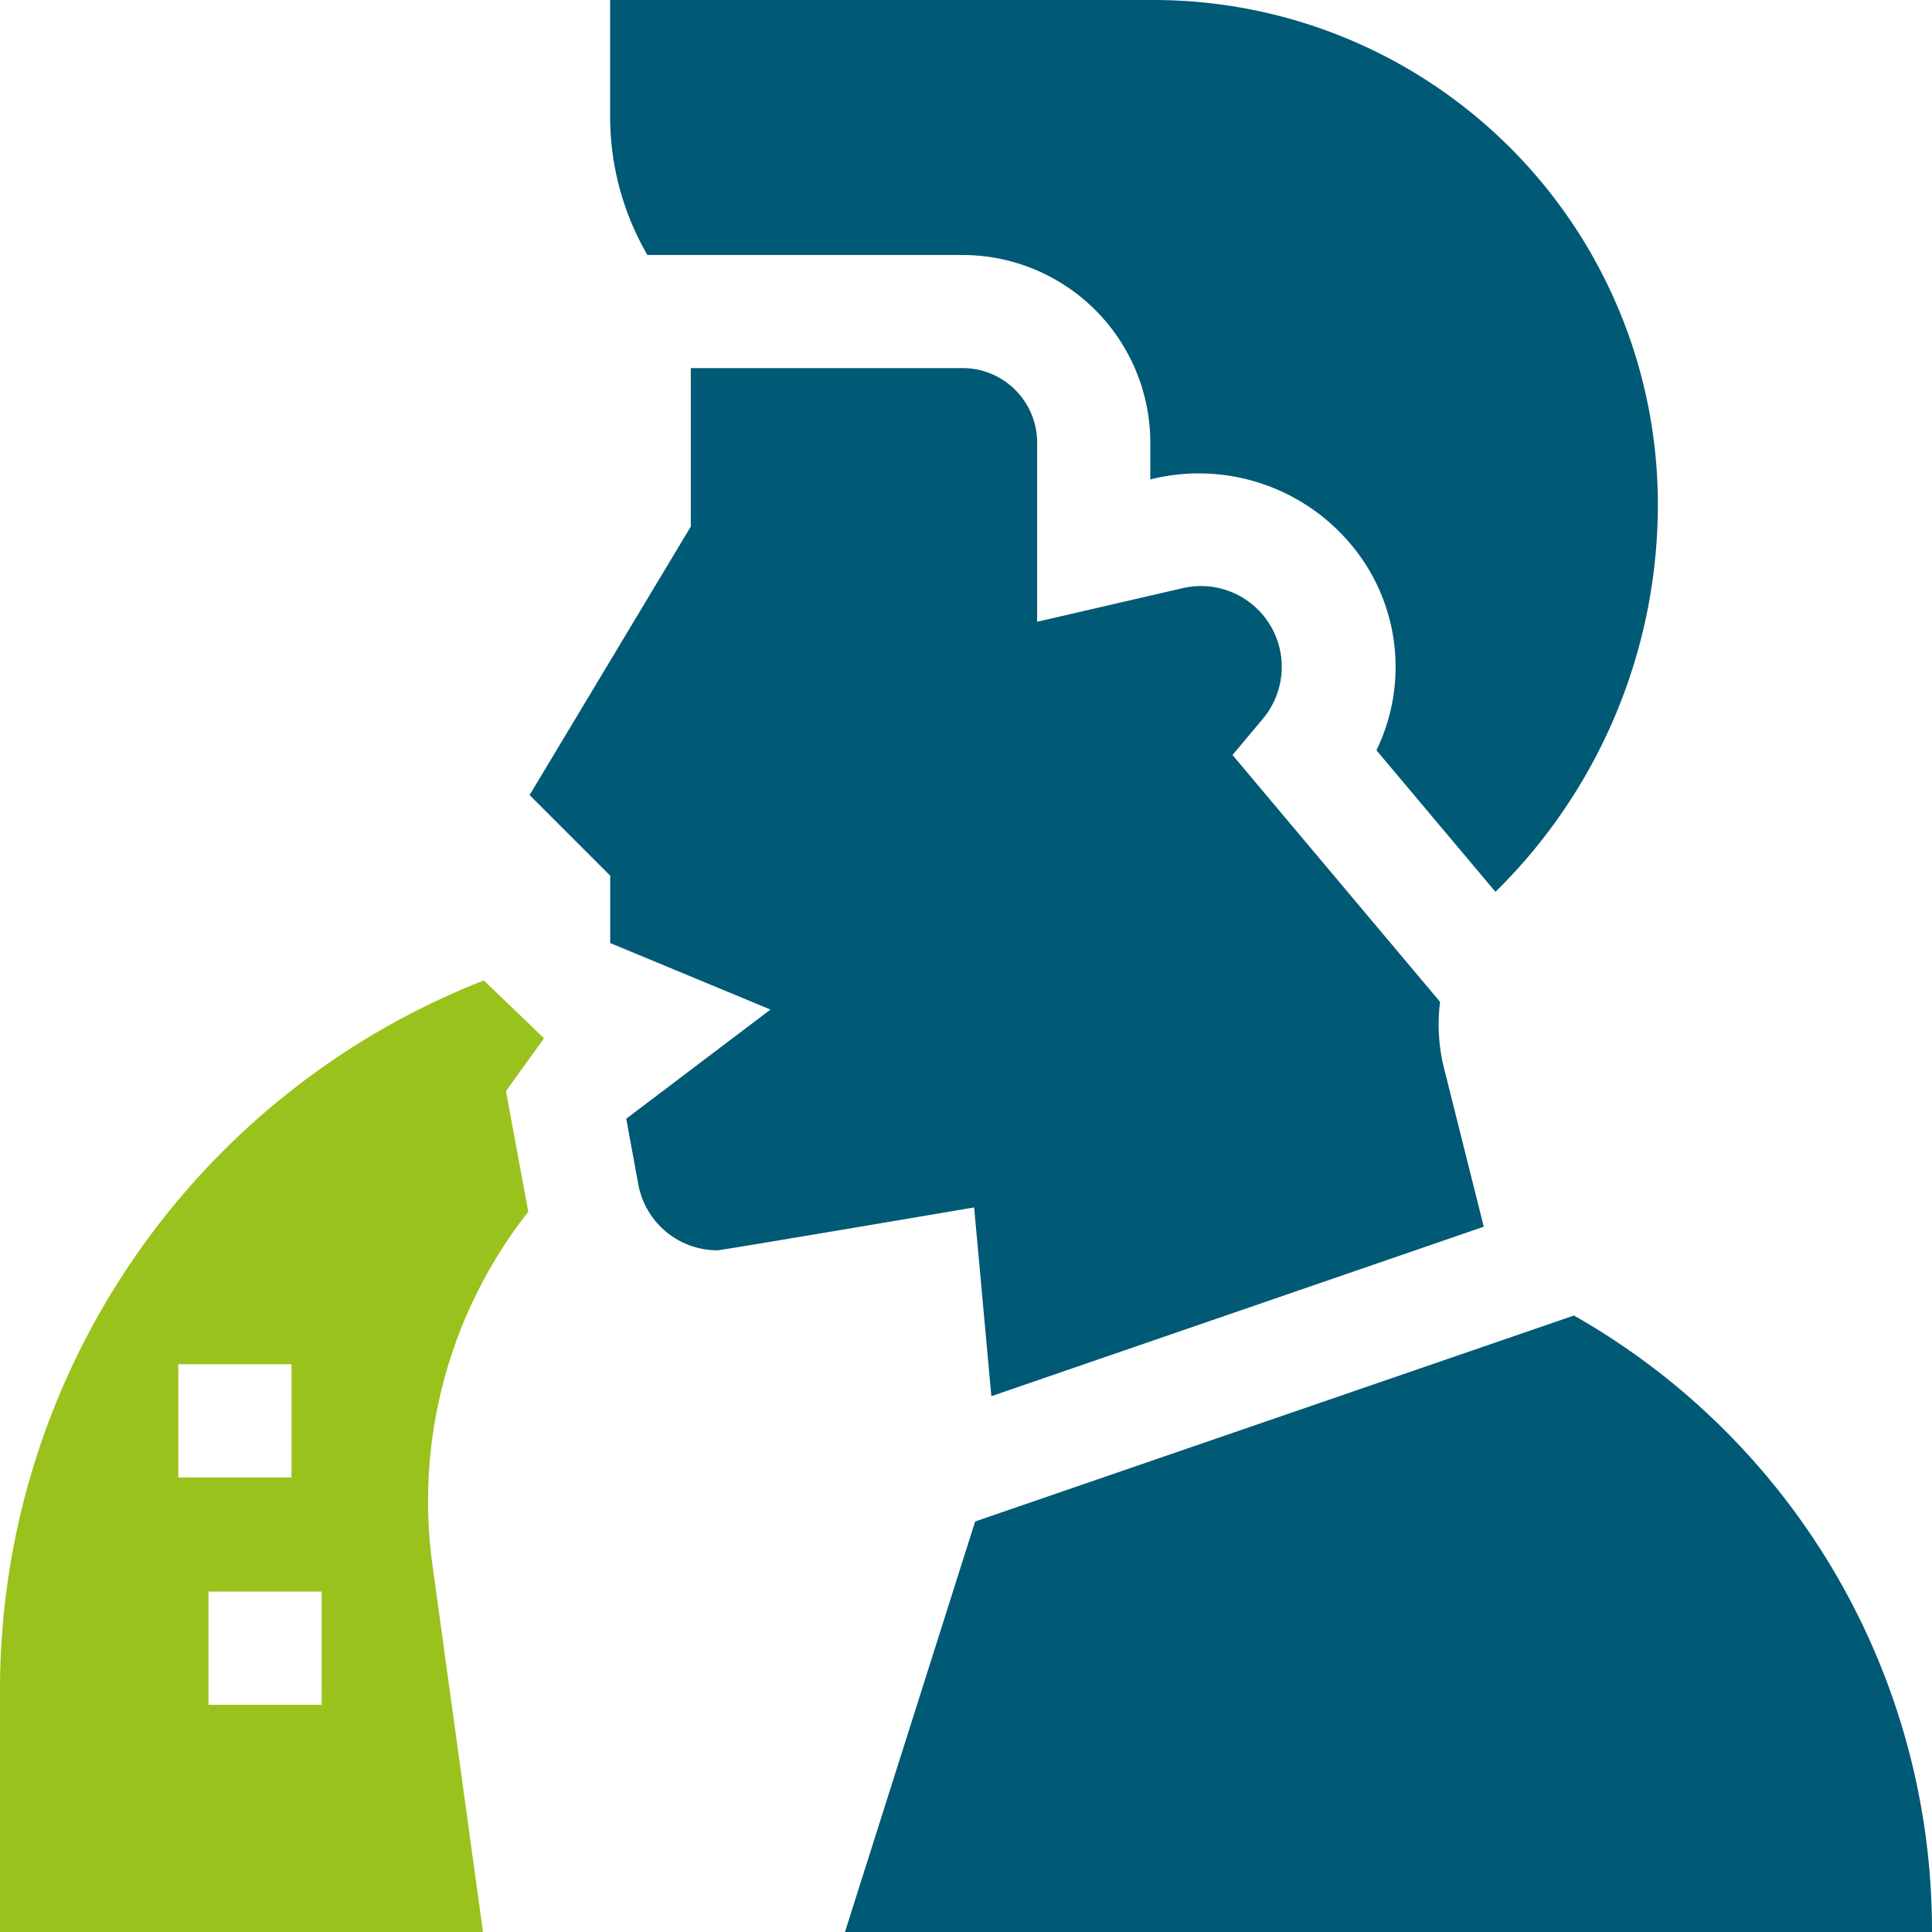
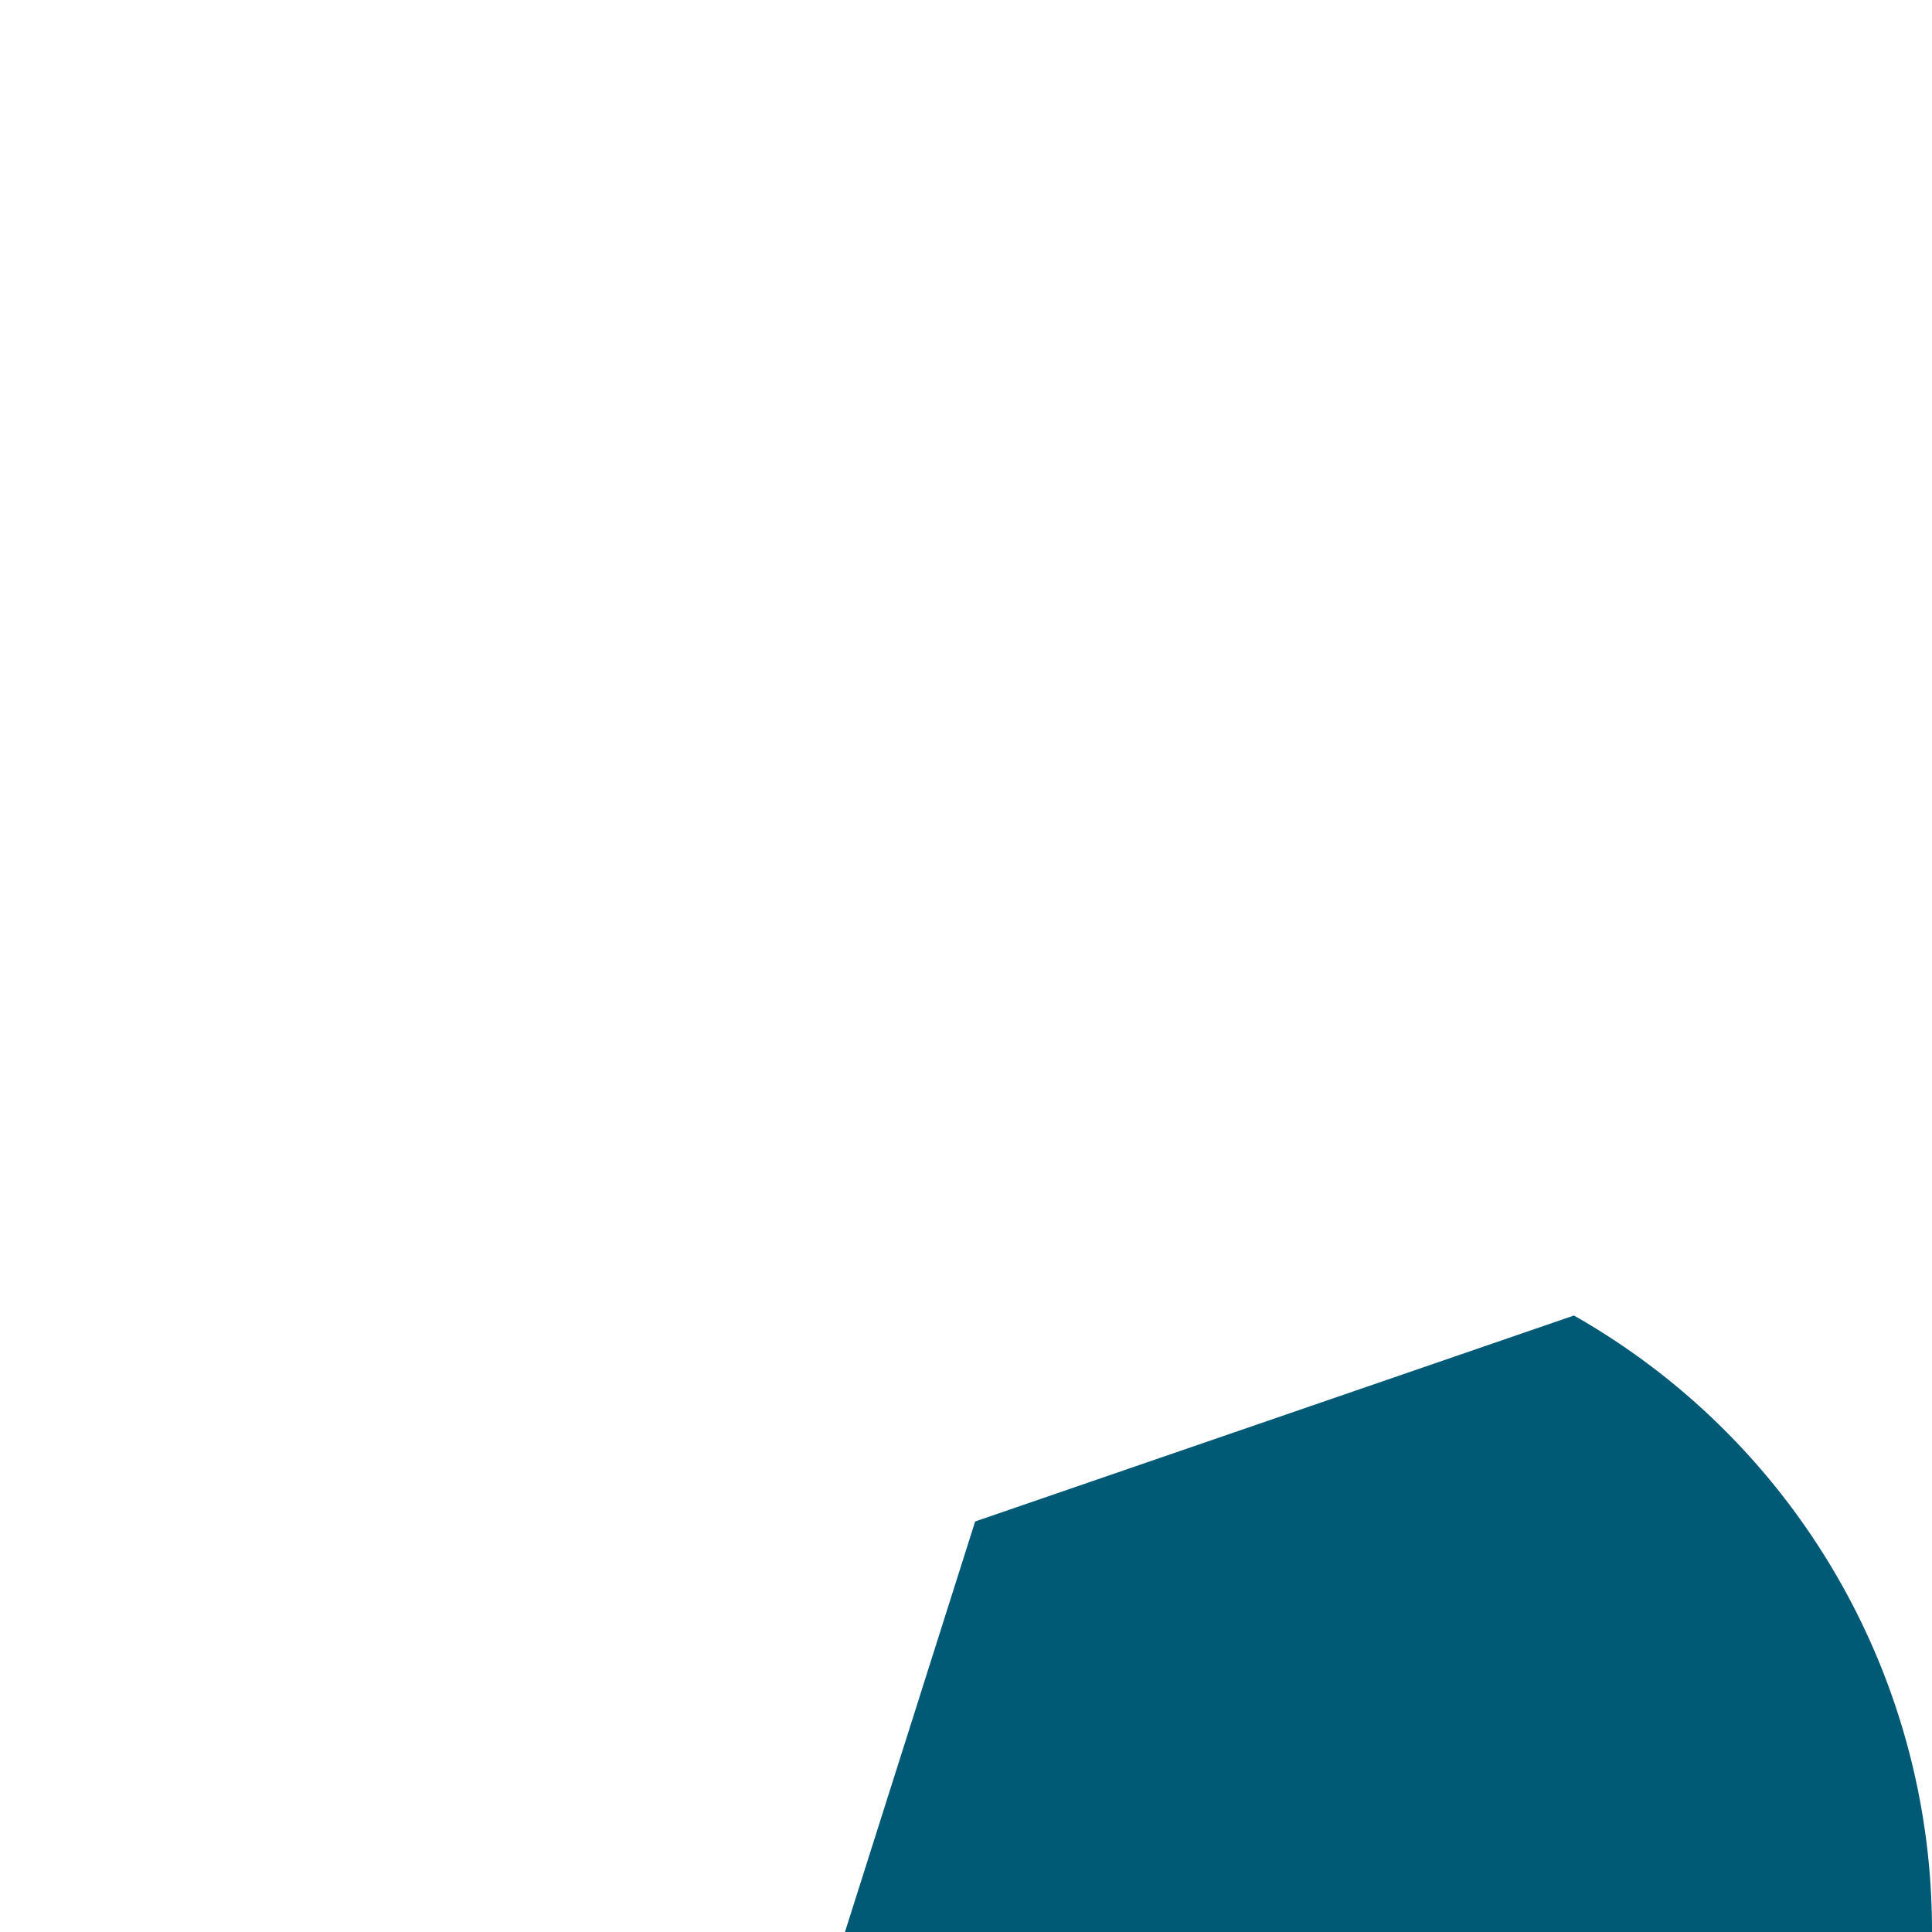
<svg xmlns="http://www.w3.org/2000/svg" id="vomiting" width="57" height="57" viewBox="0 0 57 57">
-   <path id="Path_29128" data-name="Path 29128" d="M187.82,26.312a16.02,16.02,0,0,0,4.791-11.425v-.009A14.878,14.878,0,0,0,177.733,0H161.7V3.453a8.116,8.116,0,0,0,1.1,4.07h9.3a5.543,5.543,0,0,1,5.537,5.537v1.085a5.852,5.852,0,0,1,6.377,2.544,5.624,5.624,0,0,1,.294,5.446Z" transform="translate(-143.699)" fill="#005975" />
-   <path id="Path_29129" data-name="Path 29129" d="M15.587,266.646c-.015-.067-.659-3.561-.659-3.561l1.122-1.557-1.776-1.706A22.472,22.472,0,0,0,0,280.744V287.9H14.25l-1.492-10.838A13.787,13.787,0,0,1,15.587,266.646Zm-10.327,4.5H8.6v3.34H5.26Zm4.23,10.047H6.151v-3.34h3.34Z" transform="translate(0 -230.896)" fill="#9ac21c" />
-   <path id="Path_29130" data-name="Path 29130" d="M167.32,118.222a5.291,5.291,0,0,1-.114-1.946l-6.124-7.284.9-1.074a2.384,2.384,0,0,0-2.356-3.852l-4.308.995V99.777a2.2,2.2,0,0,0-2.2-2.2H145.1v4.674l-4.756,7.922,2.378,2.378v1.989l4.729,1.962-4.256,3.221.356,1.936a2.375,2.375,0,0,0,2.333,1.946c.133,0,7.575-1.265,7.575-1.265l.508,5.569,14.528-5Z" transform="translate(-124.719 -86.717)" fill="#005975" />
  <path id="Path_29131" data-name="Path 29131" d="M245.466,348.631,227.8,354.707l-3.841,12.112H256.03A20.86,20.86,0,0,0,245.466,348.631Z" transform="translate(-199.03 -309.819)" fill="#005975" />
</svg>